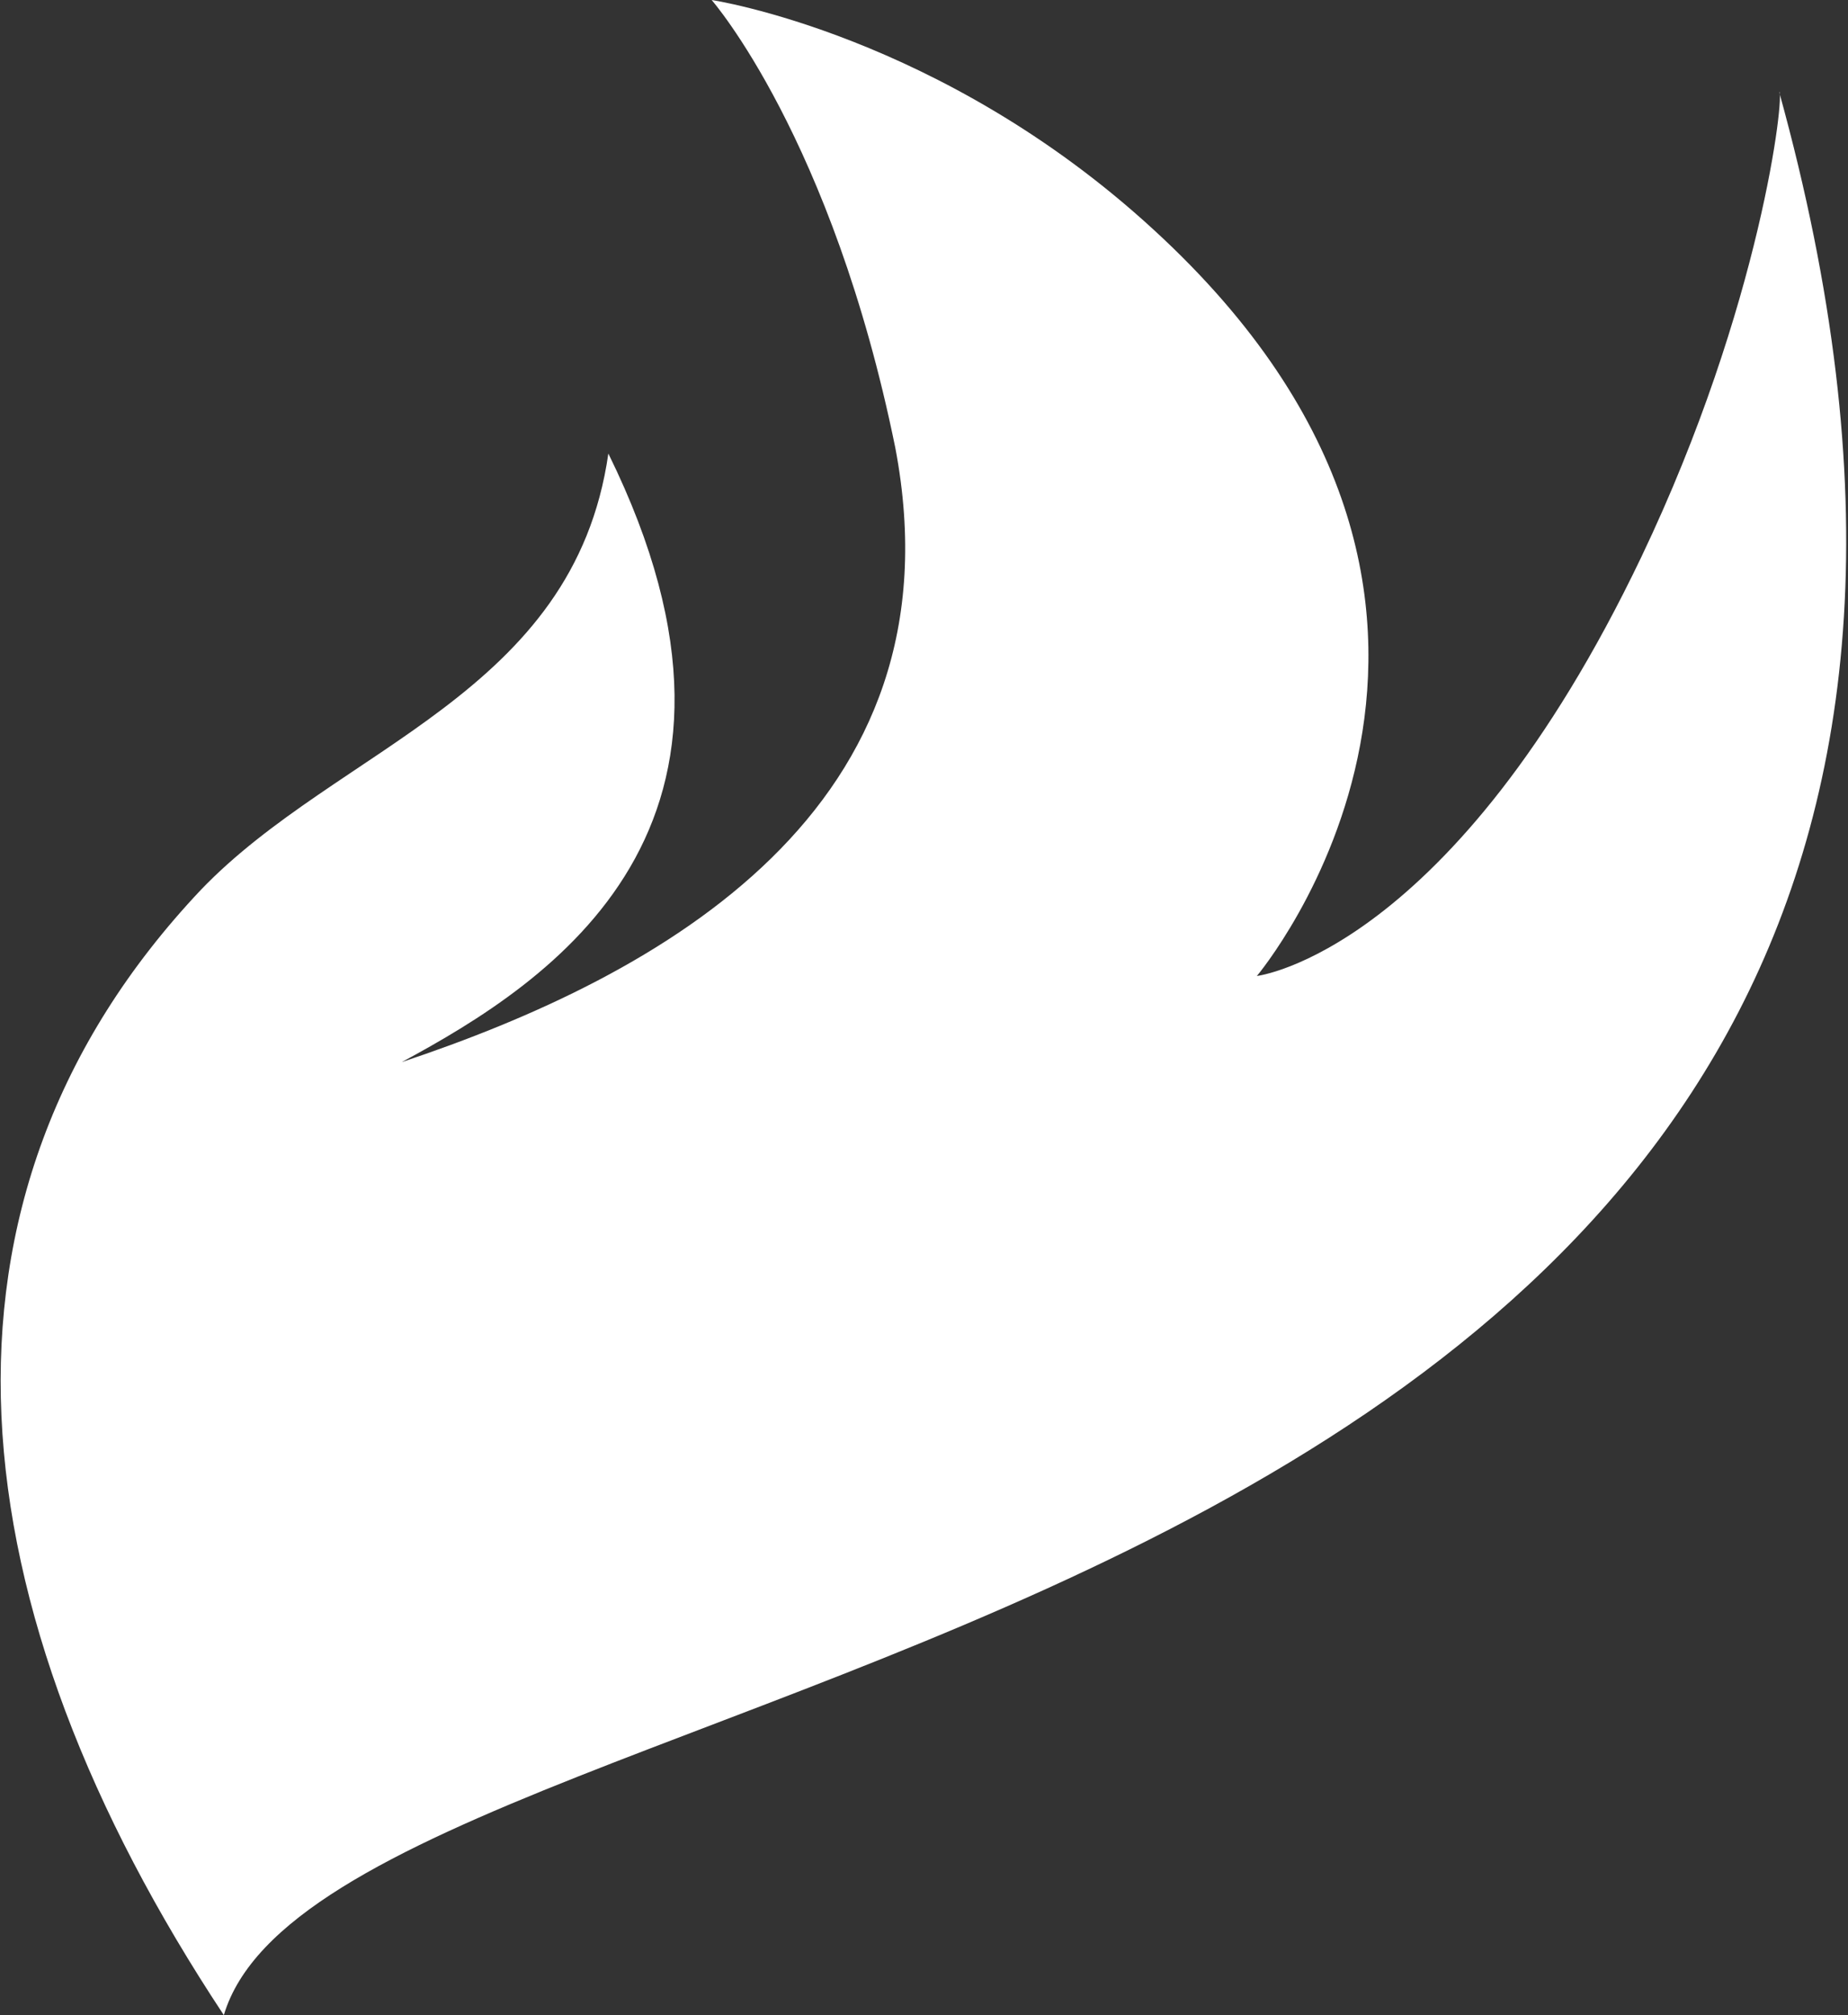
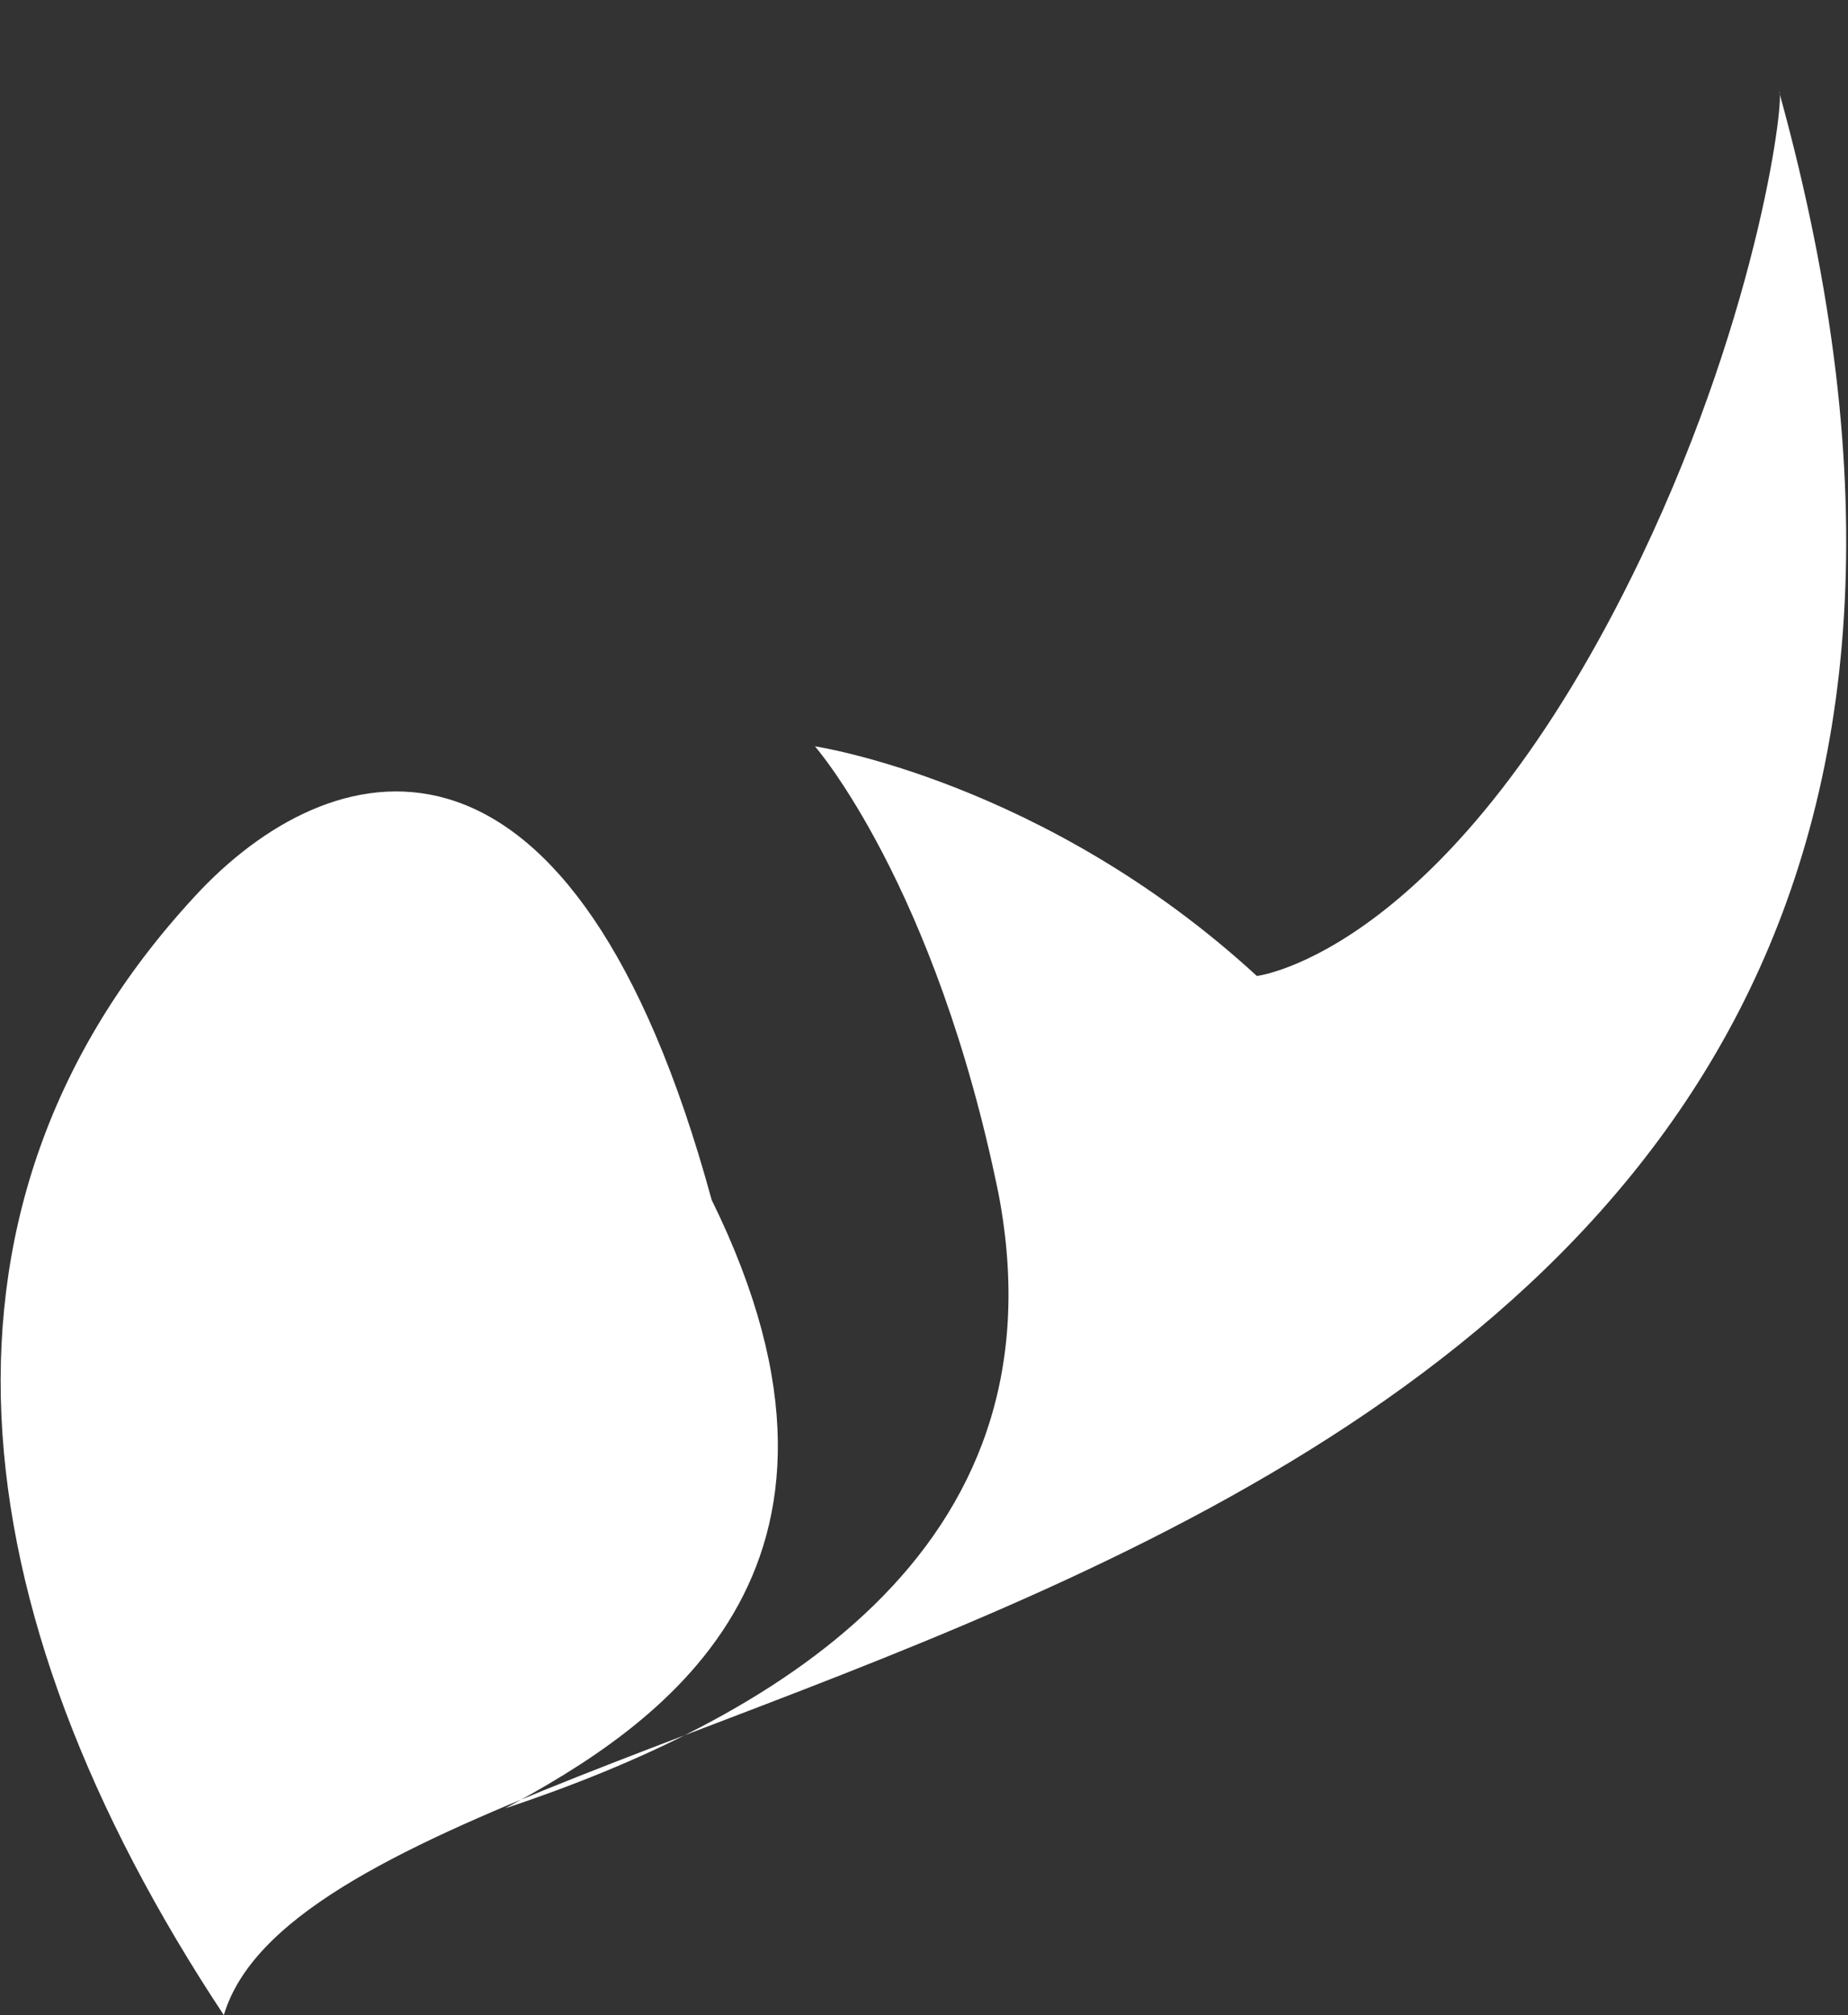
<svg xmlns="http://www.w3.org/2000/svg" version="1.1" id="Ebene_1" x="0px" y="0px" viewBox="0 0 32.2 35.1" style="enable-background:new 0 0 32.2 35.1;" xml:space="preserve">
  <rect x="0" y="0" width="32.2" height="35.1" fill="#333333" stroke="none" />
  <style type="text/css">
	.st0{fill:#FFFFFF;}
</style>
-   <path class="st0" d="M28.6,9.7c-3.3,6.9-6.7,7.3-6.7,7.3s5.4-6.4-1.8-13c-3.7-3.4-7.7-4-7.7-4s2.1,2.4,3.2,7.8  c1.2,6.3-4.1,9.2-8.6,10.7c2.6-1.4,6.8-4.1,3.6-10.6C10,12.1,5.9,13,3.5,15.5C-1.6,20.9-0.8,28,3.9,35.1c2-6.7,34.8-5.7,27.1-33.5  C31.1,1.6,30.7,5.3,28.6,9.7" />
+   <path class="st0" d="M28.6,9.7c-3.3,6.9-6.7,7.3-6.7,7.3c-3.7-3.4-7.7-4-7.7-4s2.1,2.4,3.2,7.8  c1.2,6.3-4.1,9.2-8.6,10.7c2.6-1.4,6.8-4.1,3.6-10.6C10,12.1,5.9,13,3.5,15.5C-1.6,20.9-0.8,28,3.9,35.1c2-6.7,34.8-5.7,27.1-33.5  C31.1,1.6,30.7,5.3,28.6,9.7" />
</svg>